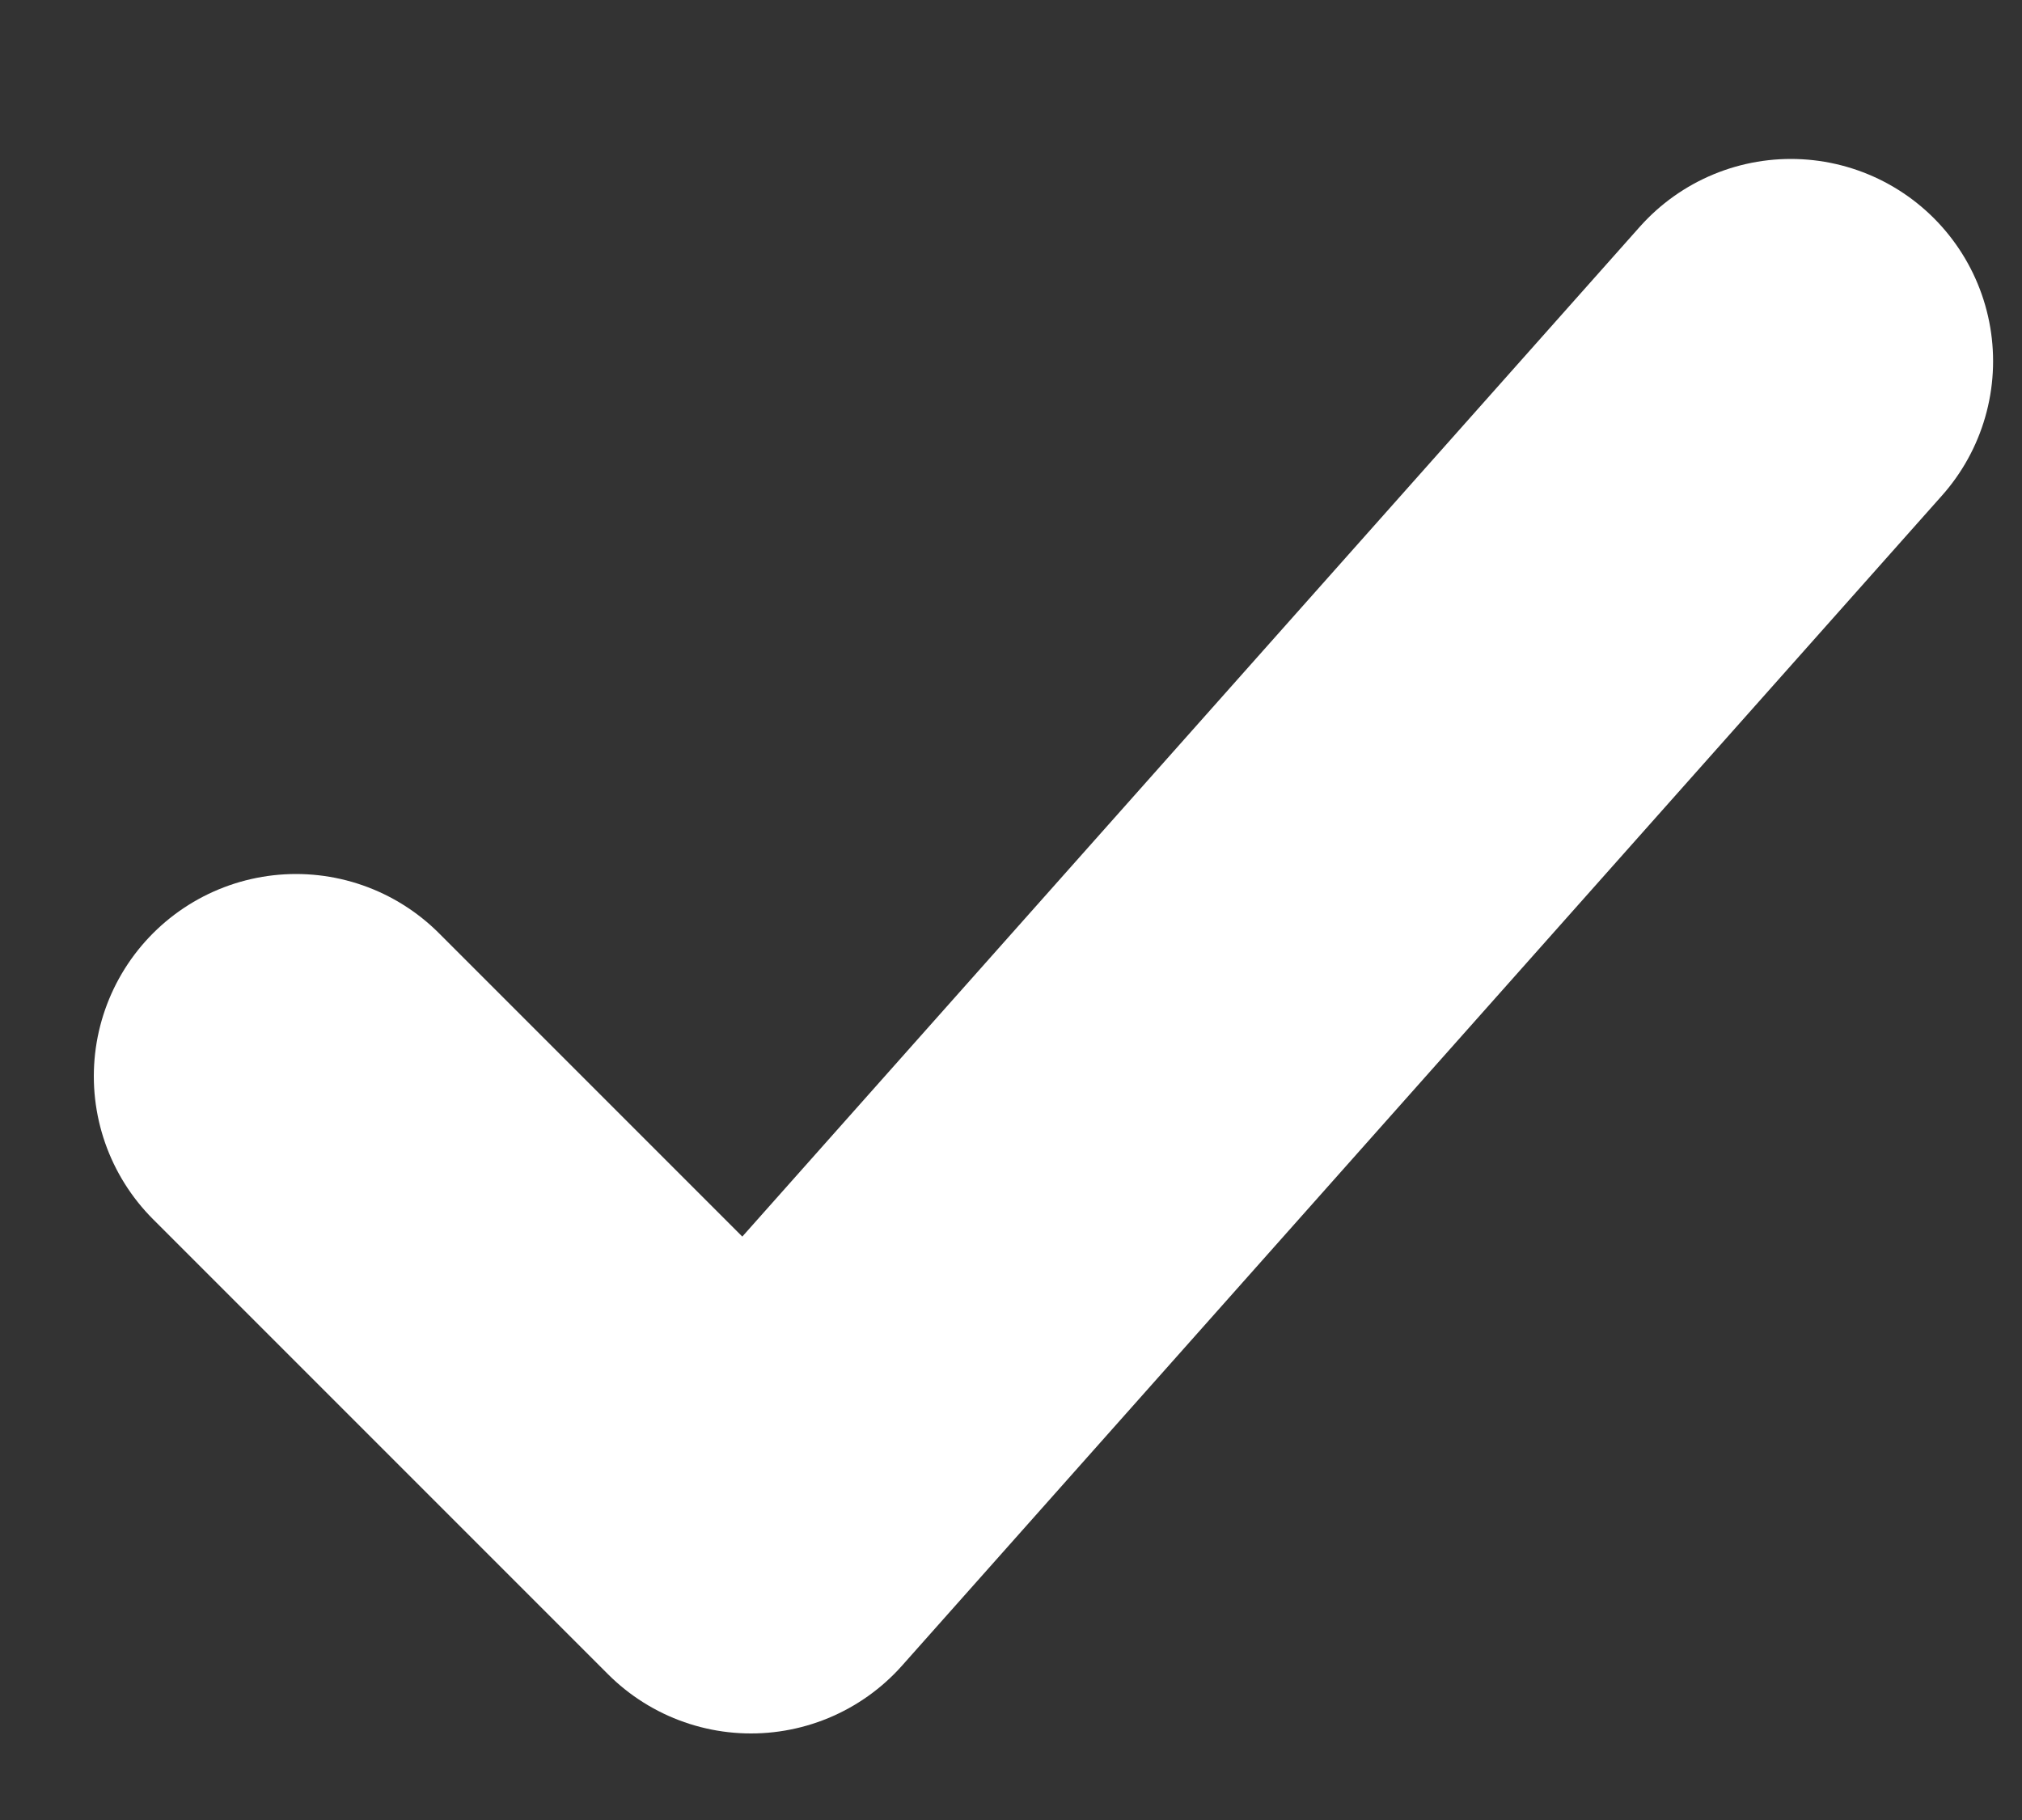
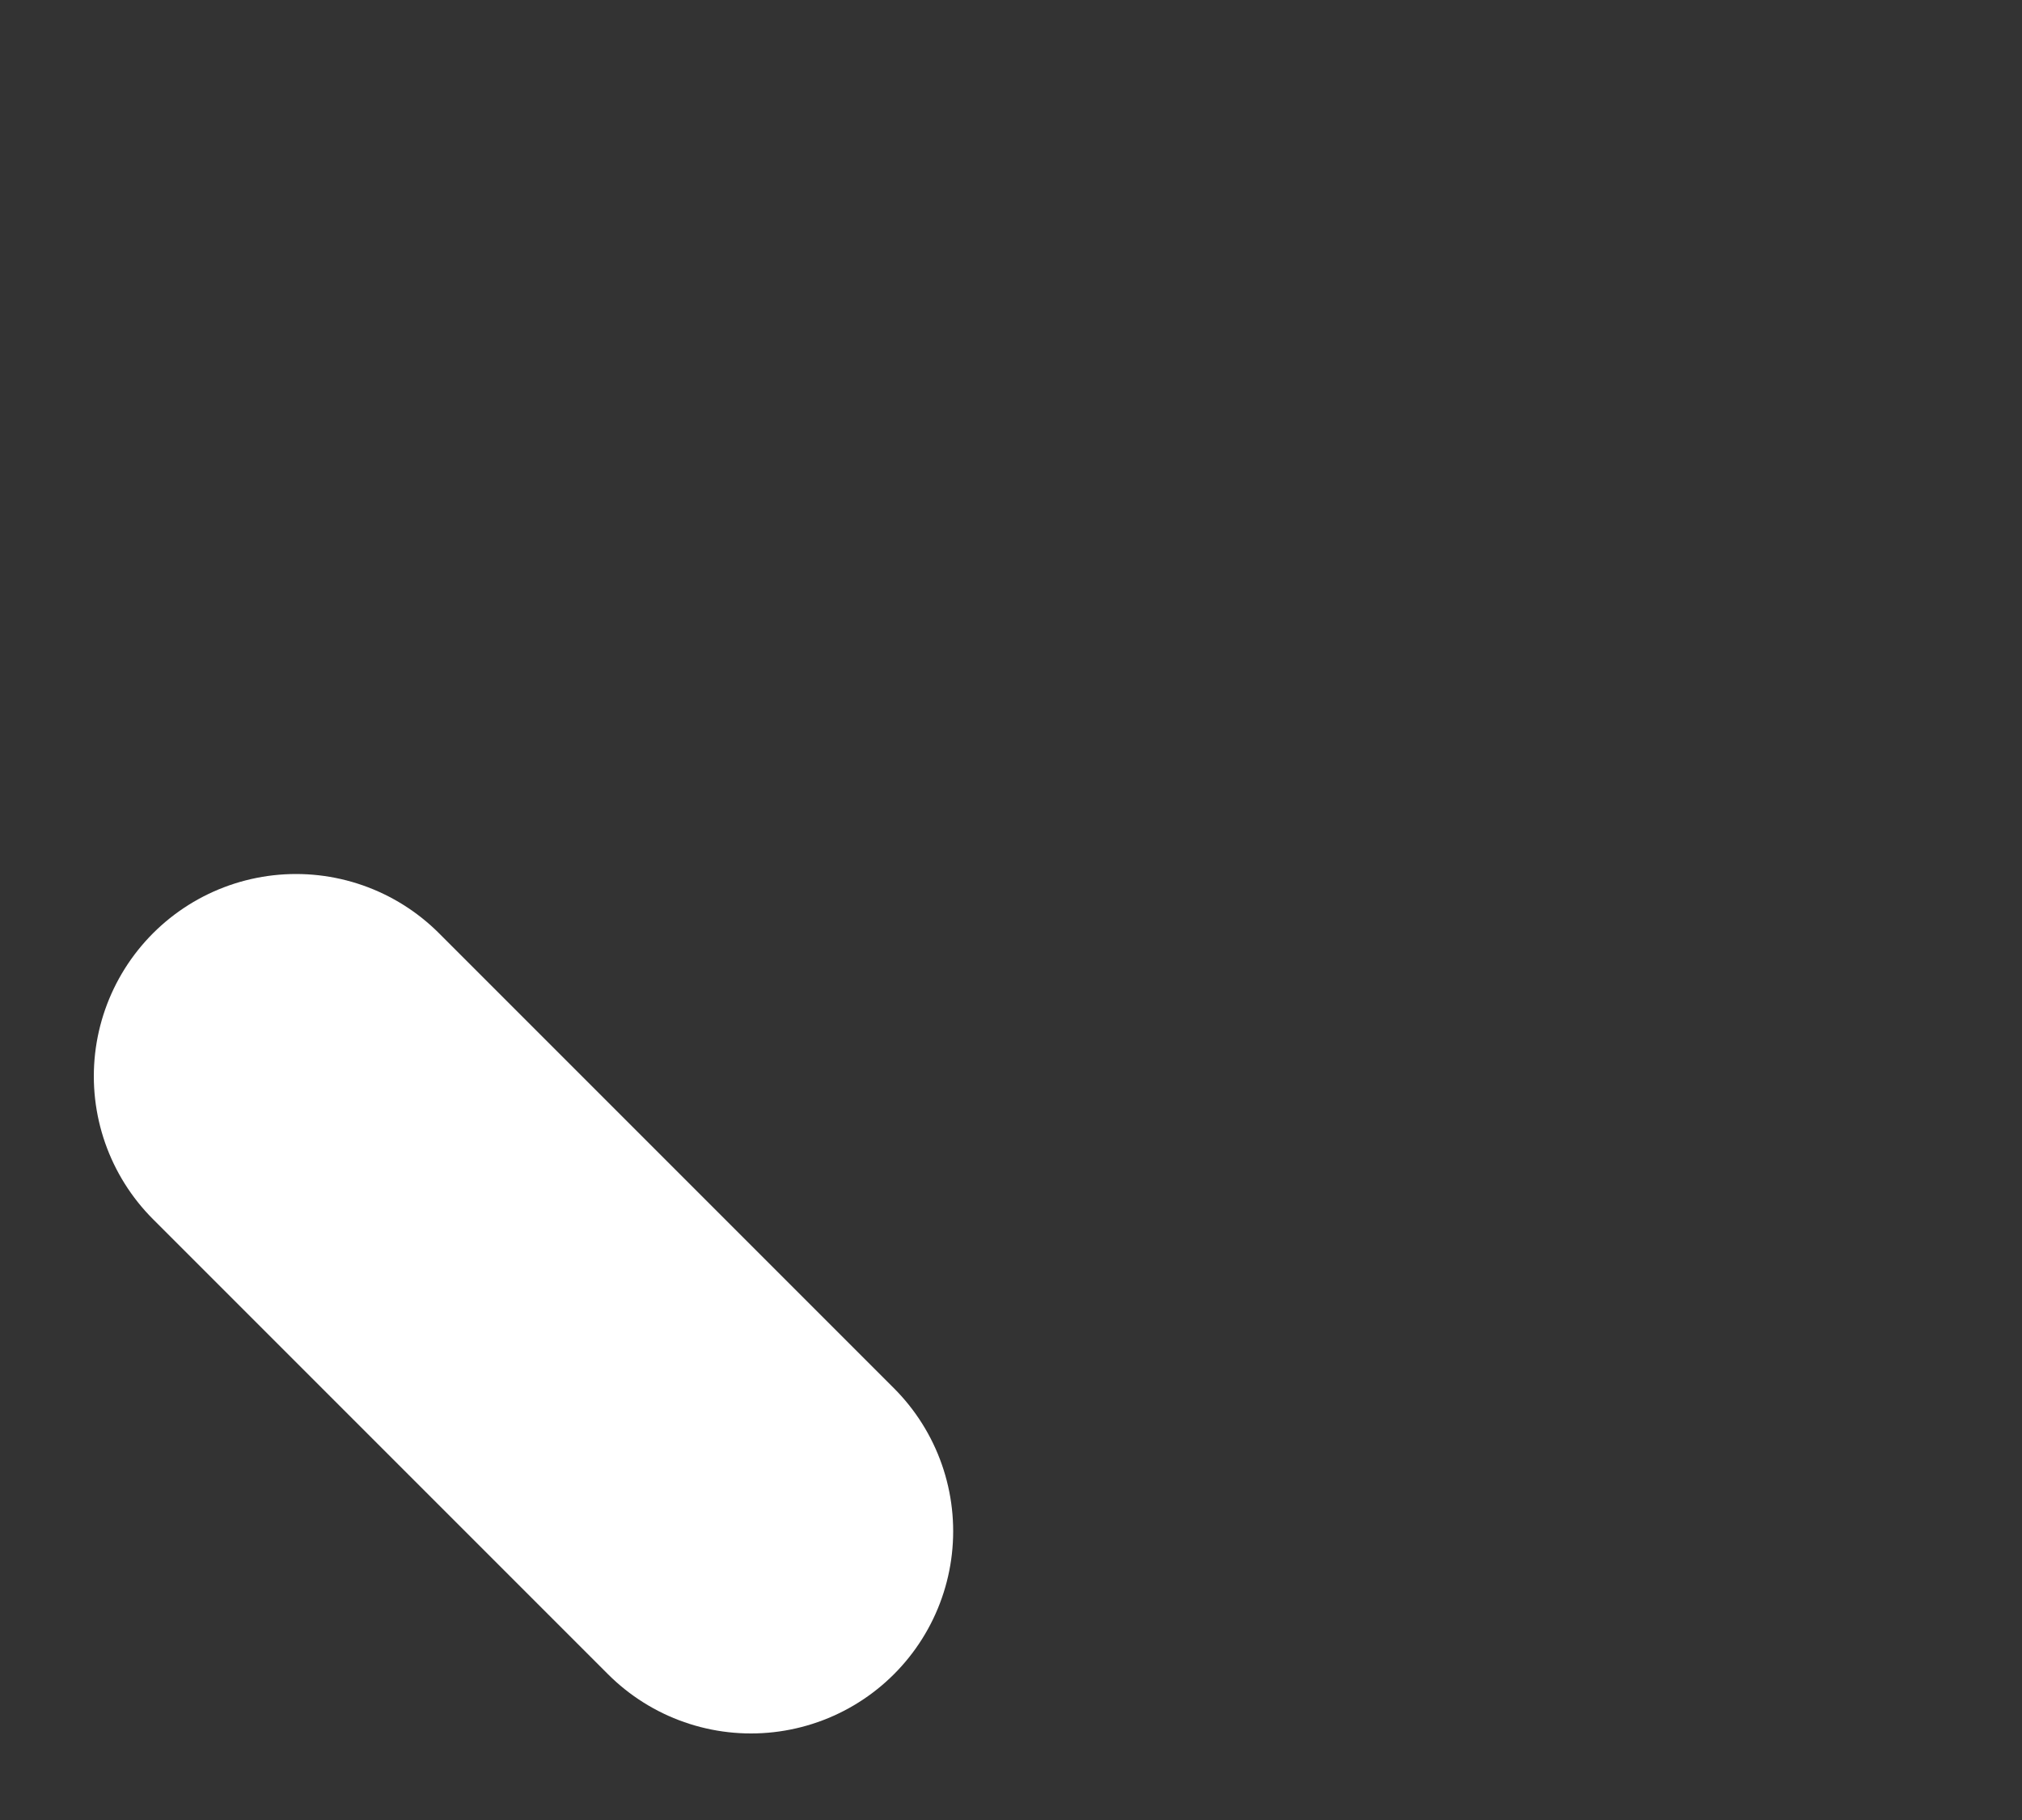
<svg xmlns="http://www.w3.org/2000/svg" width="10" height="9" viewBox="0 0 10 9" fill="none">
  <rect x="0" y="0" width="10" height="9" fill="#333333" stroke="none" />
-   <path d="M1.464 5.322L3.714 7.572L8.857 1.786" stroke="white" stroke-width="2" stroke-linecap="round" stroke-linejoin="round" />
+   <path d="M1.464 5.322L3.714 7.572" stroke="white" stroke-width="2" stroke-linecap="round" stroke-linejoin="round" />
</svg>